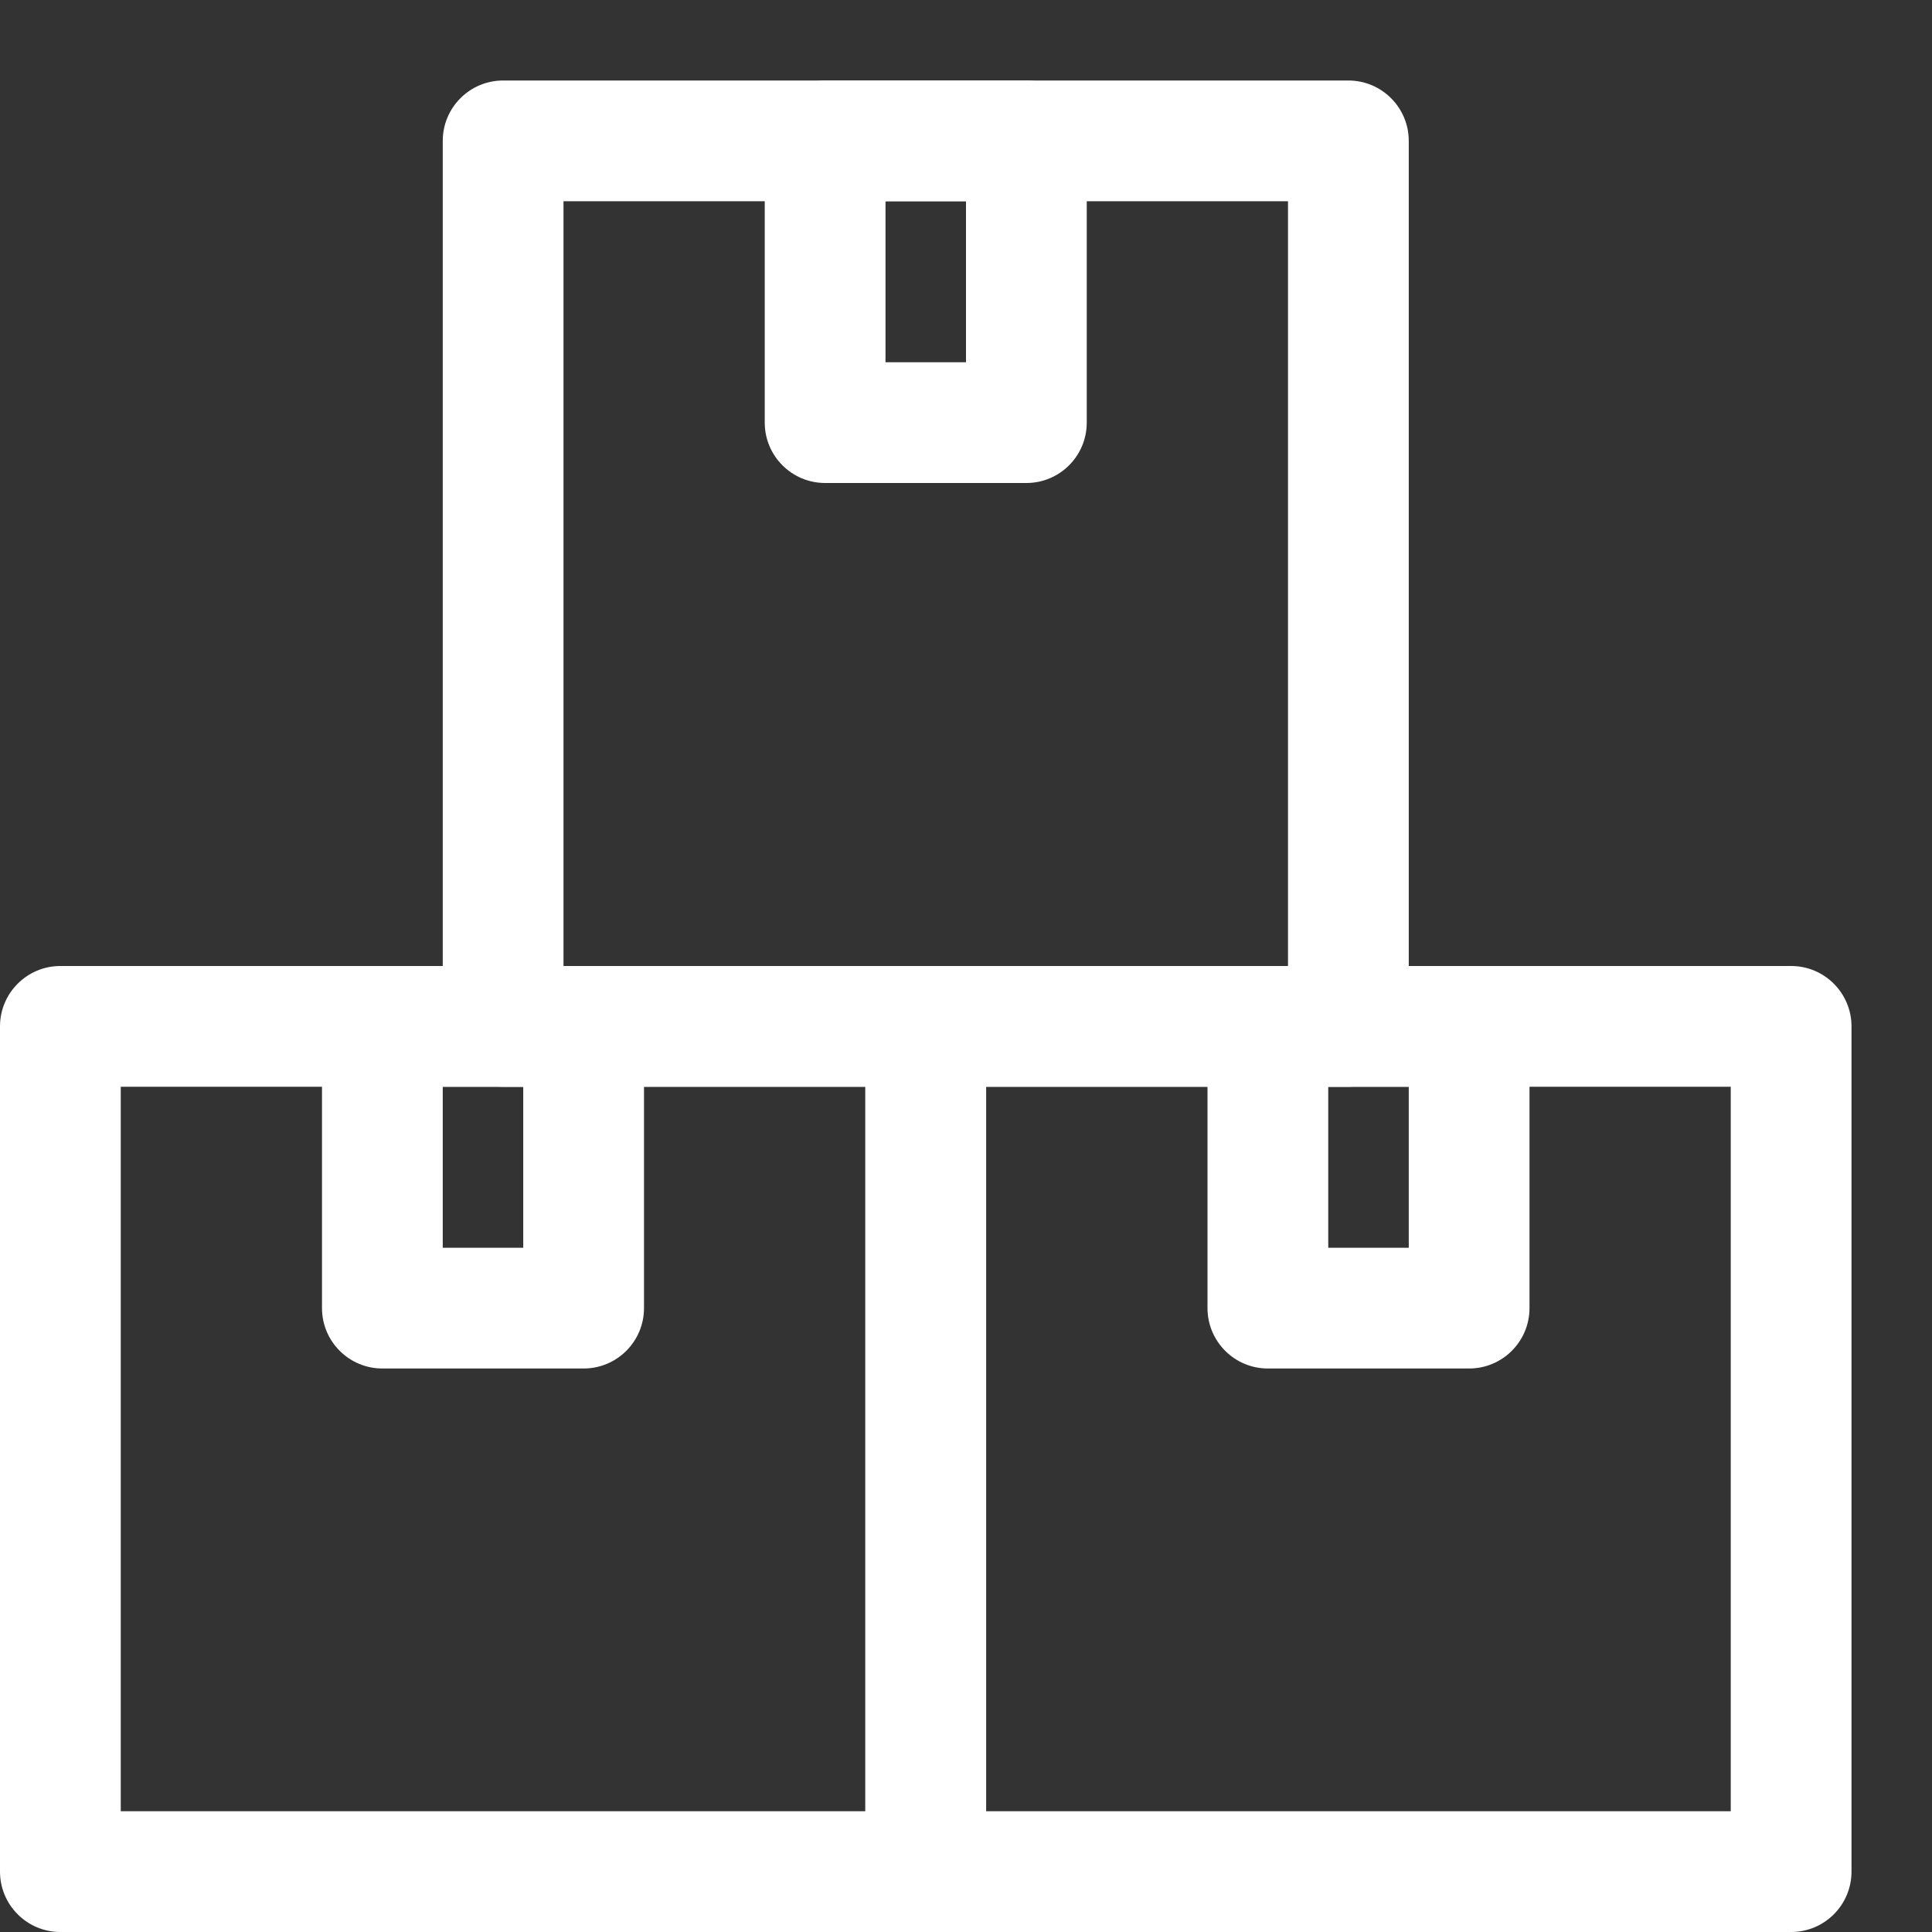
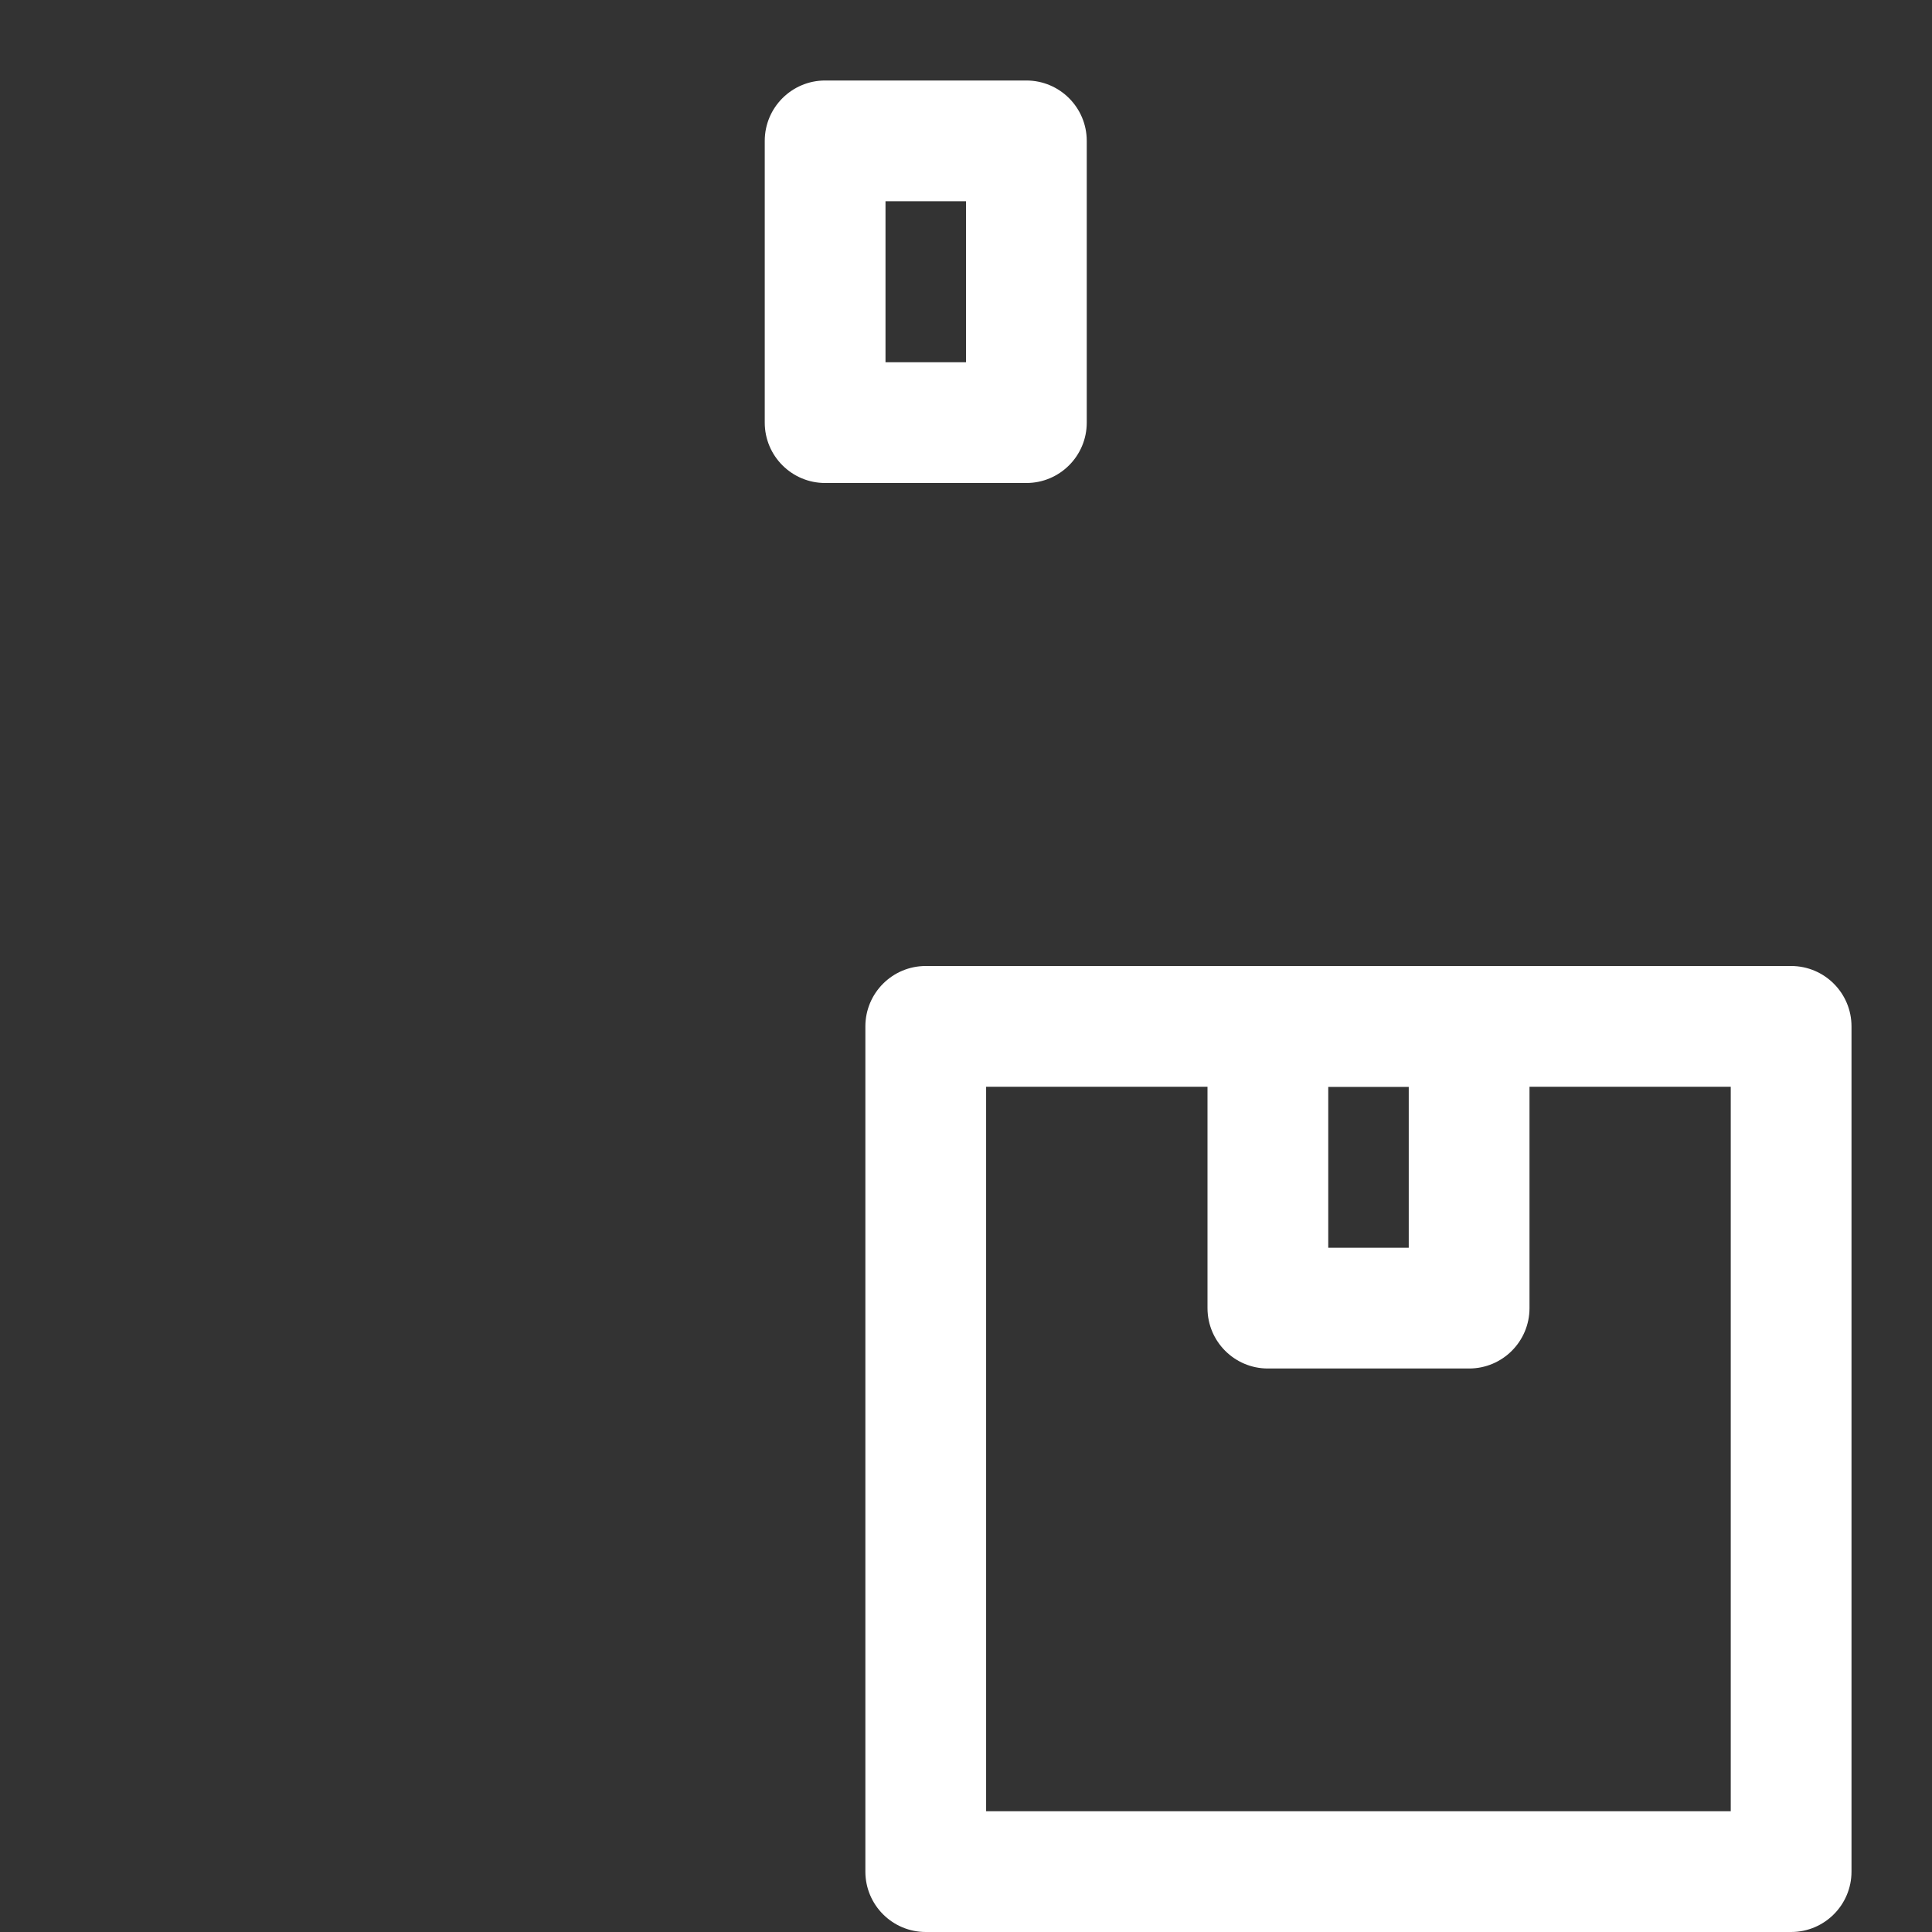
<svg xmlns="http://www.w3.org/2000/svg" height="512px" viewBox="0 0 24 24" width="512px">
  <rect x="0" y="0" width="24" height="24" fill="#333333" stroke="none" />
  <g>
    <path d="m22.25 24h-10.75c-.414 0-.75-.336-.75-.75v-10.5c0-.414.336-.75.75-.75h10.75c.414 0 .75.336.75.75v10.5c0 .414-.336.75-.75.75zm-10-1.5h9.25v-9h-9.25z" data-original="#000000" class="active-path" data-old_color="#000000" fill="#FFFFFF" />
-     <path d="m16.75 13.5h-10.5c-.414 0-.75-.336-.75-.75v-11c0-.414.336-.75.75-.75h10.5c.414 0 .75.336.75.75v11c0 .414-.336.75-.75.75zm-9.75-1.5h9v-9.5h-9z" data-original="#000000" class="active-path" data-old_color="#000000" fill="#FFFFFF" />
    <path d="m12.75 6h-2.5c-.414 0-.75-.336-.75-.75v-3.5c0-.414.336-.75.75-.75h2.5c.414 0 .75.336.75.75v3.5c0 .414-.336.75-.75.75zm-1.75-1.5h1v-2h-1z" data-original="#000000" class="active-path" data-old_color="#000000" fill="#FFFFFF" />
    <path d="m18.25 17h-2.5c-.414 0-.75-.336-.75-.75v-3.5c0-.414.336-.75.75-.75h2.5c.414 0 .75.336.75.75v3.5c0 .414-.336.75-.75.75zm-1.75-1.5h1v-2h-1z" data-original="#000000" class="active-path" data-old_color="#000000" fill="#FFFFFF" />
-     <path d="m11.5 24h-10.75c-.414 0-.75-.336-.75-.75v-10.5c0-.414.336-.75.75-.75h10.75c.414 0 .75.336.75.75v10.5c0 .414-.336.75-.75.75zm-10-1.5h9.25v-9h-9.25z" data-original="#000000" class="active-path" data-old_color="#000000" fill="#FFFFFF" />
-     <path d="m7.25 17h-2.5c-.414 0-.75-.336-.75-.75v-3.5c0-.414.336-.75.75-.75h2.5c.414 0 .75.336.75.75v3.5c0 .414-.336.75-.75.75zm-1.75-1.5h1v-2h-1z" data-original="#000000" class="active-path" data-old_color="#000000" fill="#FFFFFF" />
  </g>
</svg>